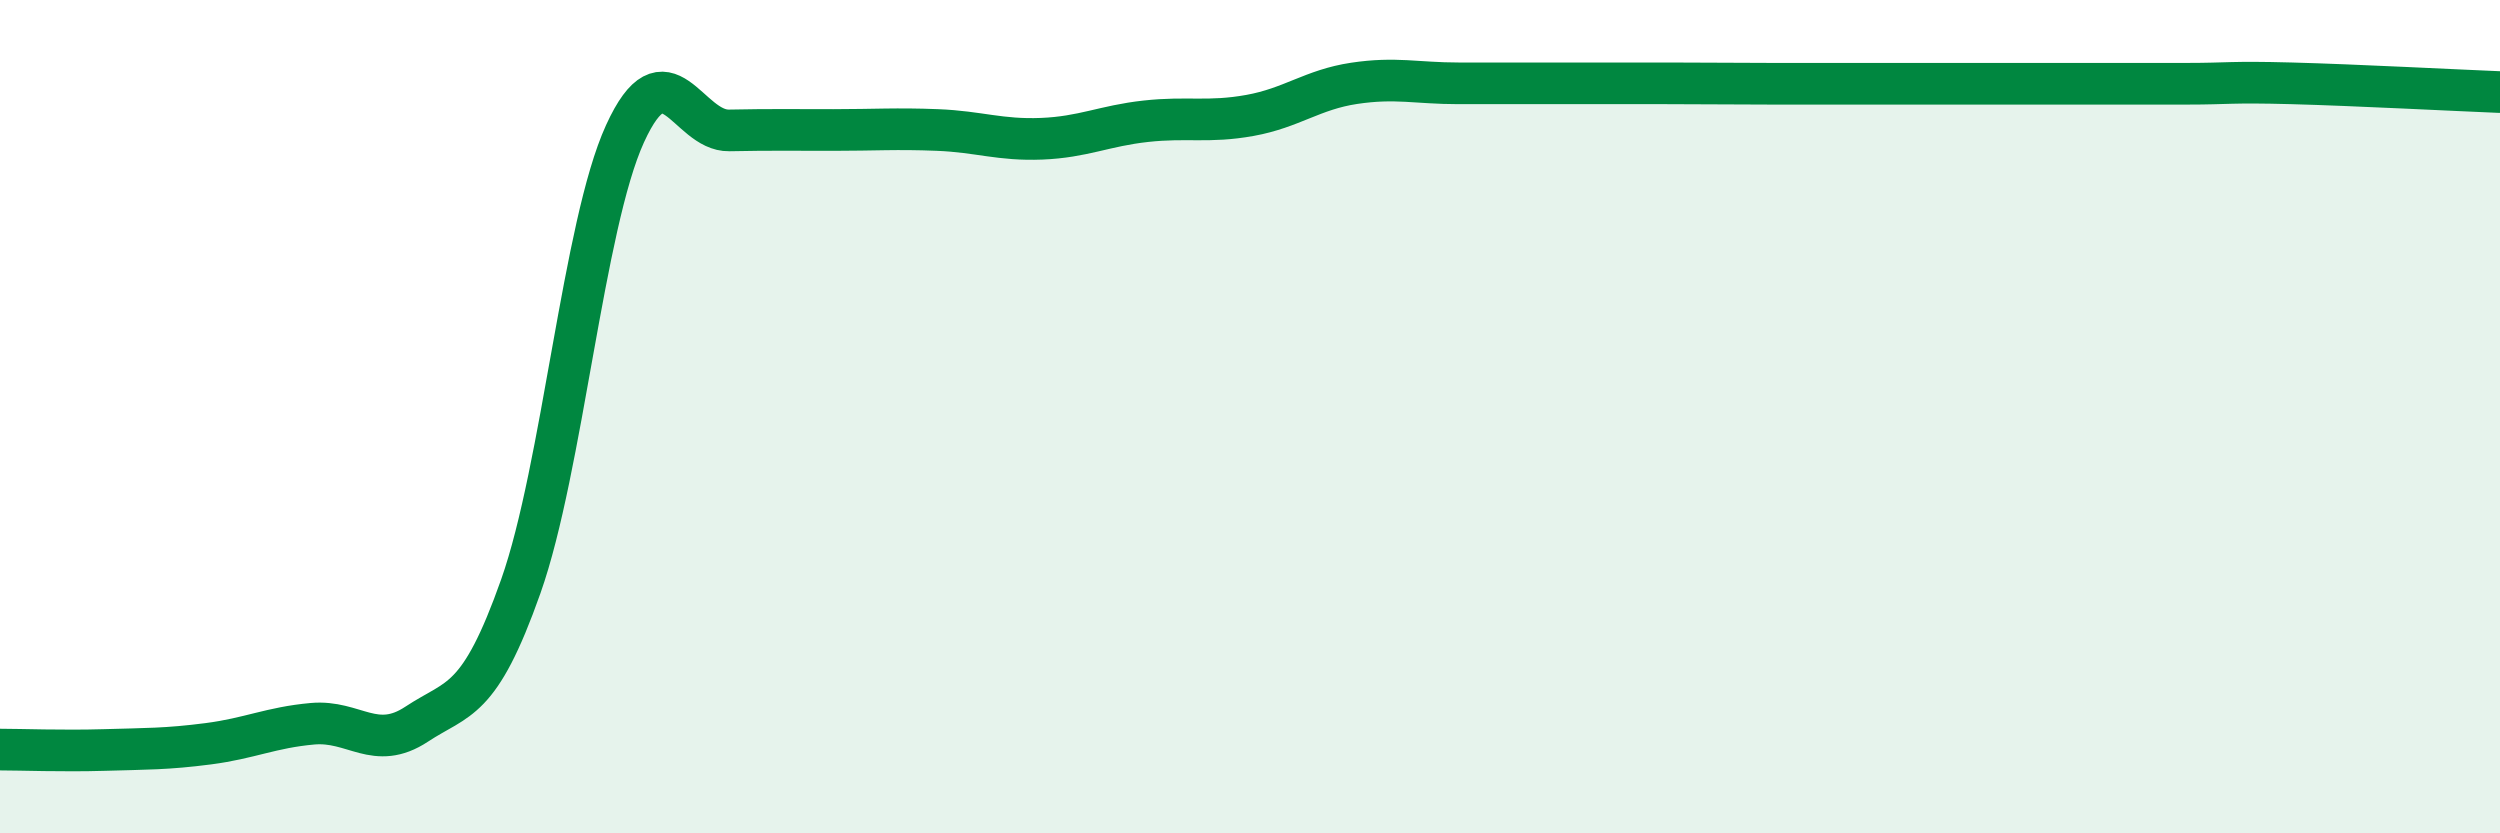
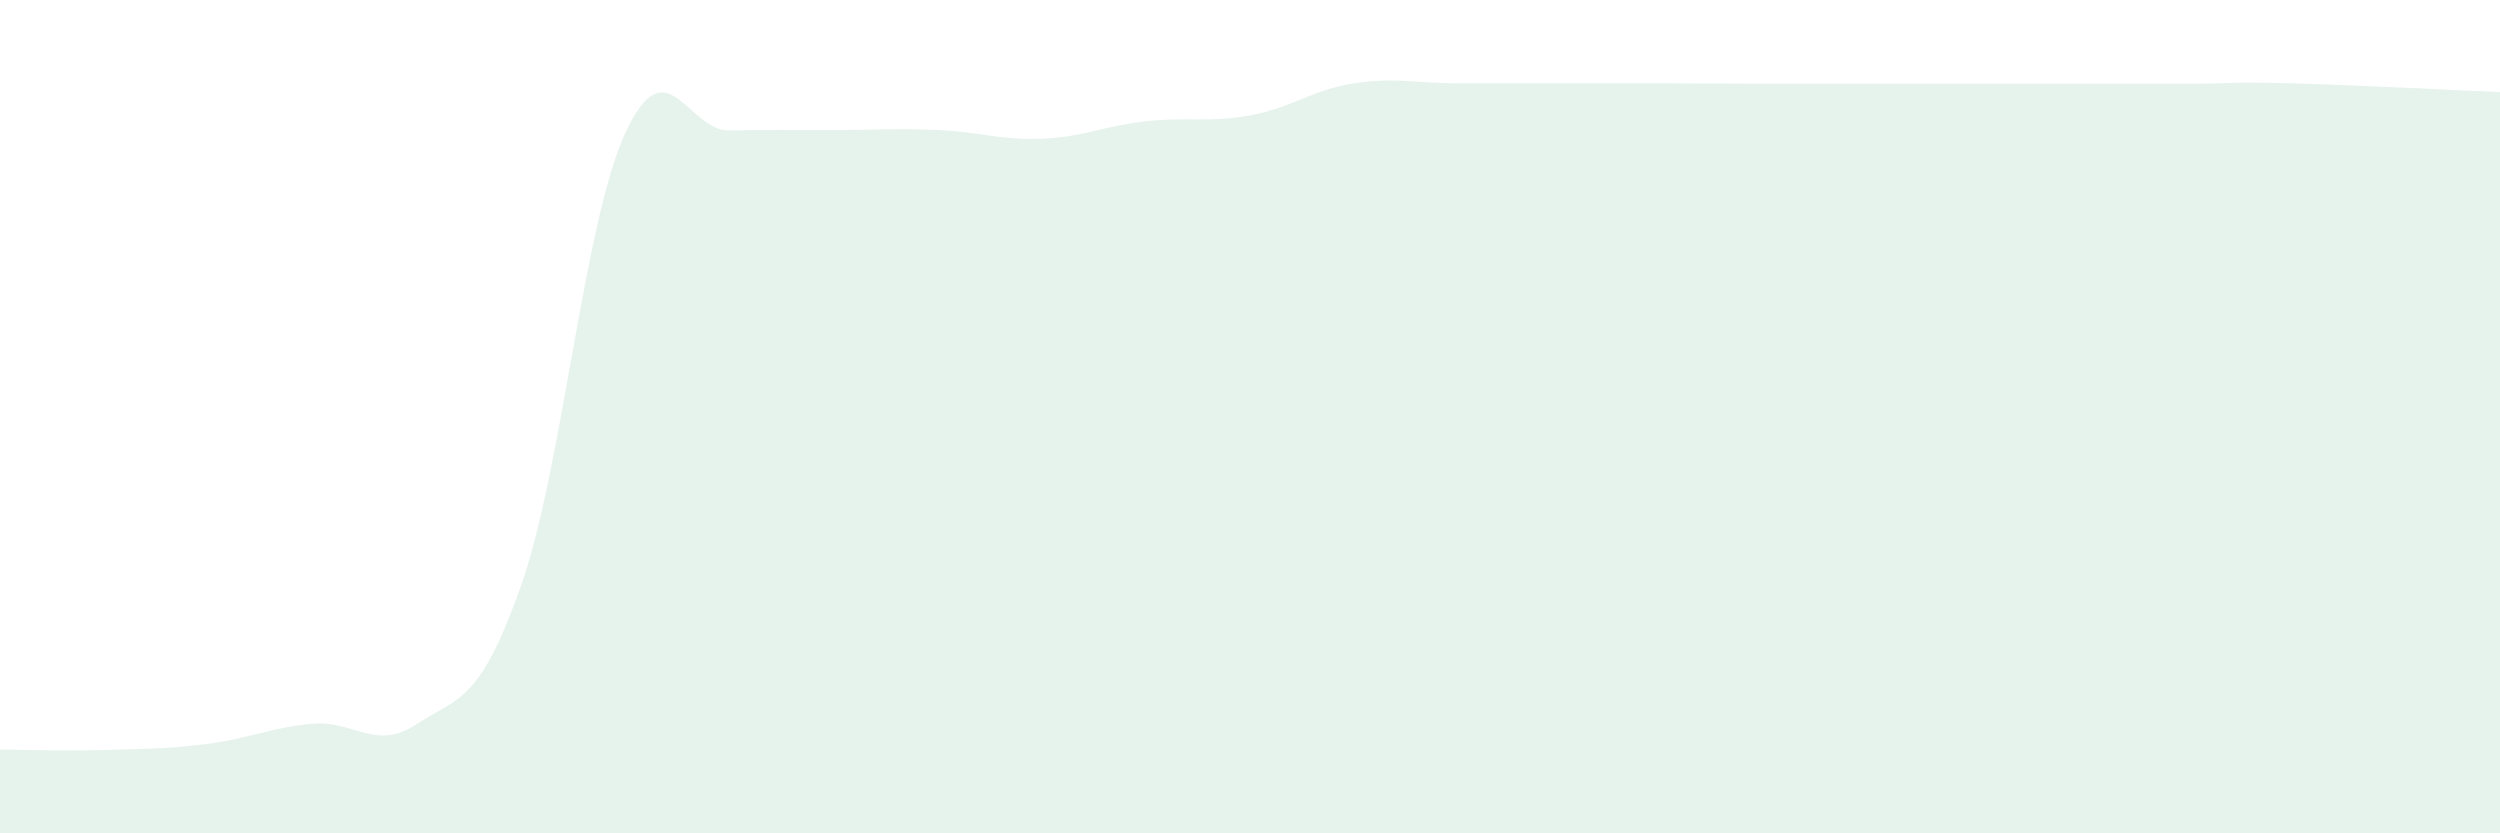
<svg xmlns="http://www.w3.org/2000/svg" width="60" height="20" viewBox="0 0 60 20">
  <path d="M 0,17.99 C 0.5,17.99 1.5,18.03 2.5,18 C 3.5,17.97 4,17.98 5,17.85 C 6,17.72 6.5,17.46 7.5,17.37 C 8.5,17.28 9,18.04 10,17.38 C 11,16.72 11.5,16.9 12.5,14.07 C 13.5,11.24 14,5.4 15,3.21 C 16,1.02 16.5,3.15 17.5,3.13 C 18.5,3.11 19,3.12 20,3.12 C 21,3.12 21.5,3.08 22.5,3.12 C 23.5,3.16 24,3.37 25,3.33 C 26,3.29 26.5,3.02 27.5,2.91 C 28.5,2.8 29,2.95 30,2.77 C 31,2.59 31.5,2.15 32.5,2 C 33.5,1.85 34,2 35,2 C 36,2 36.5,2 37.5,2 C 38.5,2 39,2 40,2 C 41,2 41.5,2.01 42.5,2.01 C 43.5,2.01 44,2.01 45,2.01 C 46,2.01 46.5,2.01 47.5,2.01 C 48.5,2.01 49,2.01 50,2.01 C 51,2.01 51.5,2.01 52.5,2.01 C 53.5,2.01 53.5,1.96 55,2 C 56.5,2.04 59,2.17 60,2.21L60 20L0 20Z" fill="#008740" opacity="0.1" stroke-linecap="round" stroke-linejoin="round" />
-   <path d="M 0,17.99 C 0.5,17.99 1.5,18.03 2.5,18 C 3.5,17.97 4,17.98 5,17.85 C 6,17.72 6.5,17.46 7.5,17.37 C 8.5,17.28 9,18.04 10,17.38 C 11,16.72 11.5,16.9 12.5,14.07 C 13.5,11.24 14,5.4 15,3.21 C 16,1.02 16.5,3.15 17.5,3.13 C 18.5,3.11 19,3.12 20,3.12 C 21,3.12 21.5,3.08 22.5,3.12 C 23.5,3.16 24,3.37 25,3.33 C 26,3.29 26.5,3.02 27.5,2.91 C 28.5,2.8 29,2.95 30,2.77 C 31,2.59 31.5,2.15 32.5,2 C 33.5,1.85 34,2 35,2 C 36,2 36.5,2 37.5,2 C 38.5,2 39,2 40,2 C 41,2 41.5,2.01 42.5,2.01 C 43.5,2.01 44,2.01 45,2.01 C 46,2.01 46.5,2.01 47.5,2.01 C 48.5,2.01 49,2.01 50,2.01 C 51,2.01 51.5,2.01 52.5,2.01 C 53.5,2.01 53.5,1.96 55,2 C 56.5,2.04 59,2.17 60,2.21" stroke="#008740" stroke-width="1" fill="none" stroke-linecap="round" stroke-linejoin="round" />
</svg>